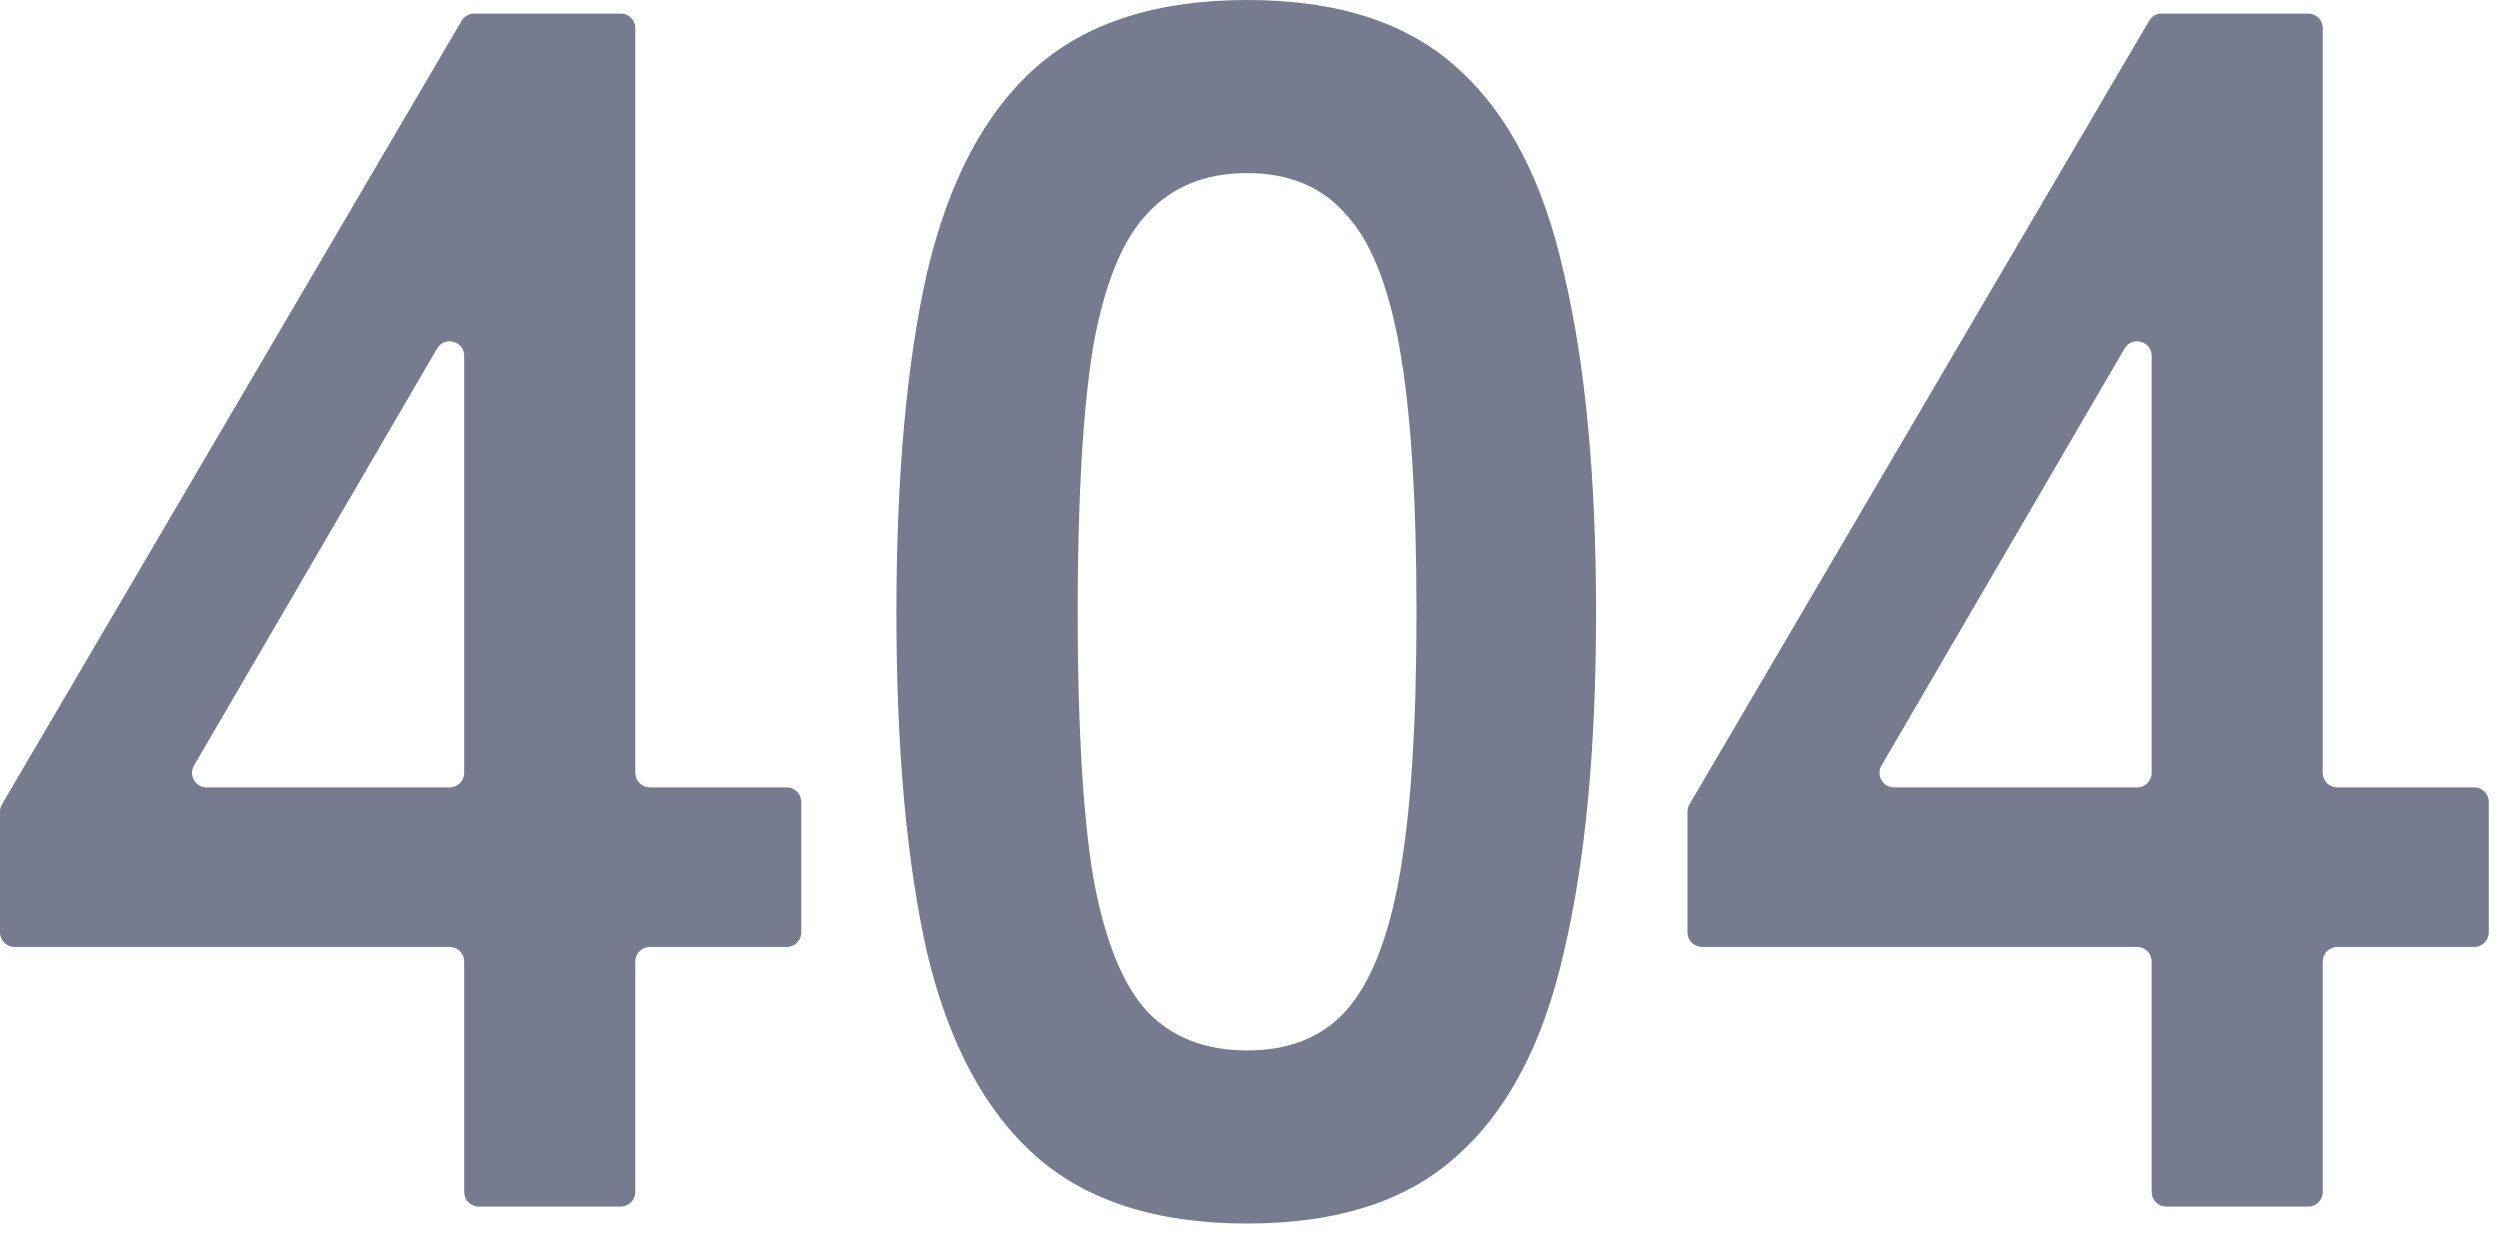
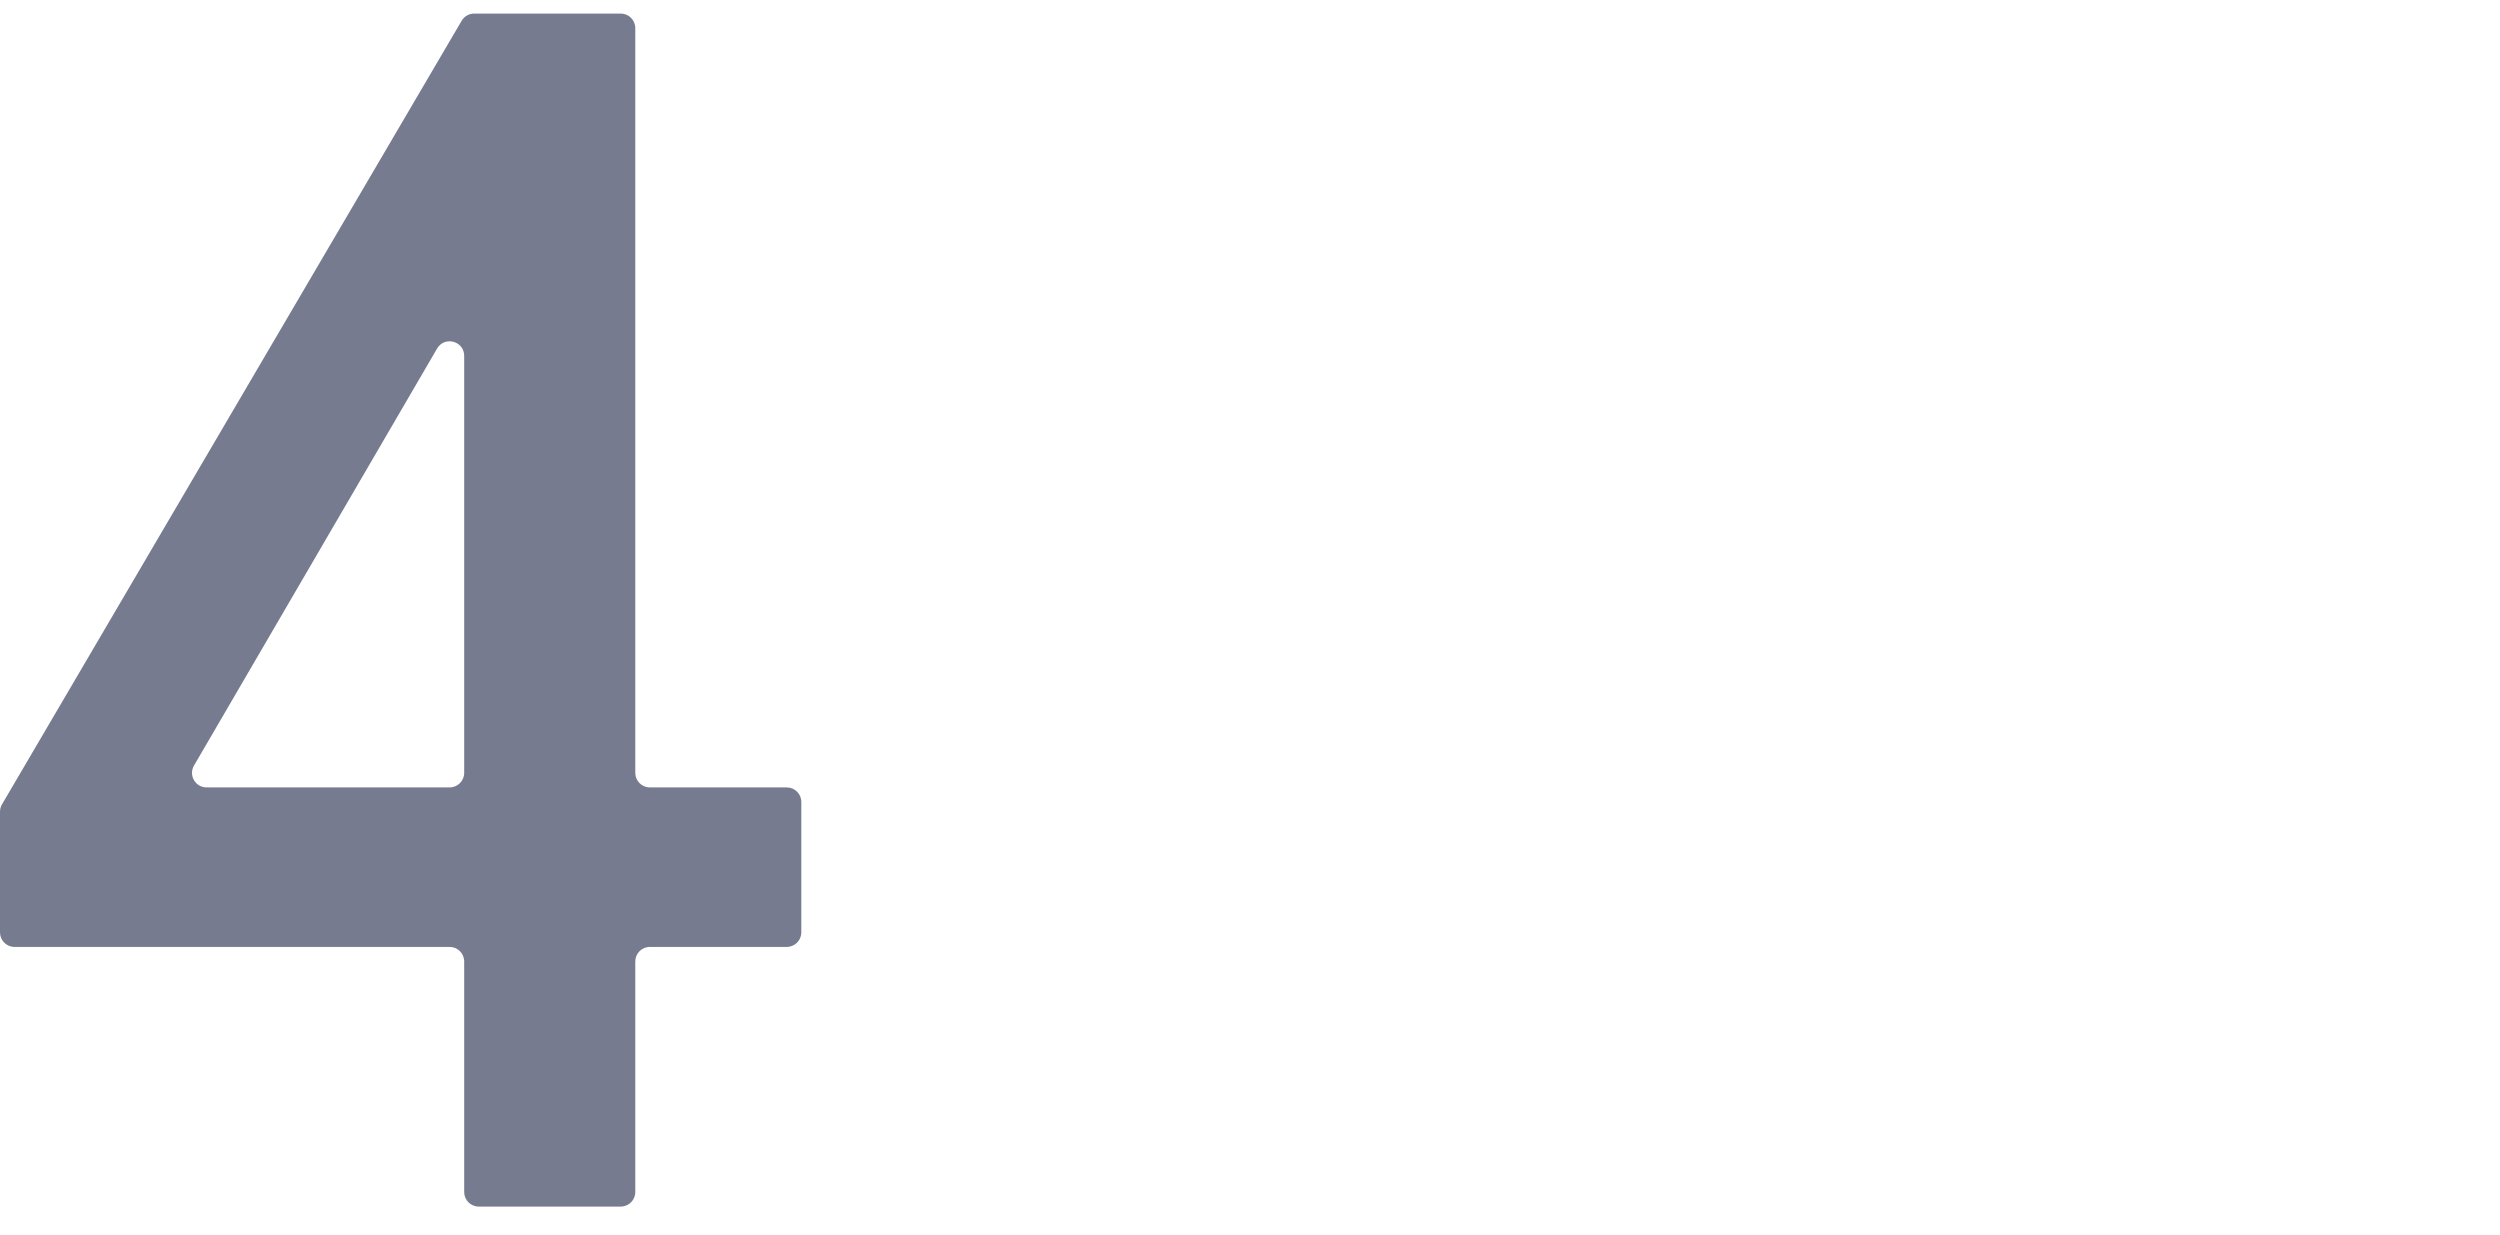
<svg xmlns="http://www.w3.org/2000/svg" fill="none" height="100%" overflow="visible" preserveAspectRatio="none" style="display: block;" viewBox="0 0 172 85" width="100%">
  <g id="404">
    <path d="M32.936 83.012C32.383 83.012 31.936 82.564 31.936 82.012V66.148C31.936 65.596 31.488 65.148 30.936 65.148H1C0.448 65.148 0 64.701 0 64.148V55.846C0 55.668 0.047 55.494 0.137 55.34L31.762 1.428C31.942 1.122 32.27 0.934 32.625 0.934H42.708C43.26 0.934 43.708 1.382 43.708 1.934V53.173C43.708 53.726 44.155 54.173 44.708 54.173H54.13C54.682 54.173 55.13 54.621 55.13 55.173V64.148C55.13 64.701 54.682 65.148 54.13 65.148H44.708C44.155 65.148 43.708 65.596 43.708 66.148V82.012C43.708 82.564 43.26 83.012 42.708 83.012H32.936ZM13.348 52.67C12.959 53.337 13.44 54.173 14.212 54.173H30.936C31.488 54.173 31.936 53.726 31.936 53.173V24.483C31.936 23.462 30.586 23.098 30.072 23.98L13.348 52.67Z" fill="#777B90" />
-     <path d="M85.8 84.179C79.584 84.179 74.727 82.622 71.231 79.509C67.734 76.396 65.248 71.725 63.771 65.499C62.373 59.272 61.673 51.488 61.673 42.148C61.673 32.808 62.373 25.024 63.771 18.797C65.248 12.493 67.734 7.784 71.231 4.67C74.727 1.557 79.584 0 85.8 0C92.016 0 96.834 1.557 100.252 4.67C103.749 7.784 106.197 12.493 107.595 18.797C109.072 25.024 109.81 32.808 109.81 42.148C109.81 51.488 109.072 59.272 107.595 65.499C106.197 71.725 103.749 76.396 100.252 79.509C96.834 82.622 92.016 84.179 85.8 84.179ZM85.8 72.27C88.675 72.27 90.928 71.375 92.56 69.585C94.269 67.717 95.513 64.603 96.29 60.245C97.067 55.886 97.455 49.854 97.455 42.148C97.455 34.364 97.067 28.293 96.29 23.934C95.513 19.576 94.269 16.501 92.56 14.711C90.928 12.843 88.675 11.909 85.8 11.909C82.925 11.909 80.633 12.843 78.923 14.711C77.214 16.501 75.97 19.576 75.193 23.934C74.494 28.293 74.144 34.364 74.144 42.148C74.144 49.854 74.494 55.886 75.193 60.245C75.97 64.603 77.214 67.717 78.923 69.585C80.633 71.375 82.925 72.27 85.8 72.27Z" fill="#777B90" />
-     <path d="M149.034 83.012C148.482 83.012 148.034 82.564 148.034 82.012V66.148C148.034 65.596 147.586 65.148 147.034 65.148H117.098C116.546 65.148 116.098 64.701 116.098 64.148V55.846C116.098 55.668 116.146 55.494 116.236 55.34L147.861 1.428C148.04 1.122 148.368 0.934 148.723 0.934H158.806C159.358 0.934 159.806 1.382 159.806 1.934V53.173C159.806 53.726 160.254 54.173 160.806 54.173H170.228C170.78 54.173 171.228 54.621 171.228 55.173V64.148C171.228 64.701 170.78 65.148 170.228 65.148H160.806C160.254 65.148 159.806 65.596 159.806 66.148V82.012C159.806 82.564 159.358 83.012 158.806 83.012H149.034ZM129.446 52.67C129.057 53.337 129.538 54.173 130.31 54.173H147.034C147.586 54.173 148.034 53.726 148.034 53.173V24.483C148.034 23.462 146.684 23.098 146.17 23.98L129.446 52.67Z" fill="#777B90" />
  </g>
</svg>